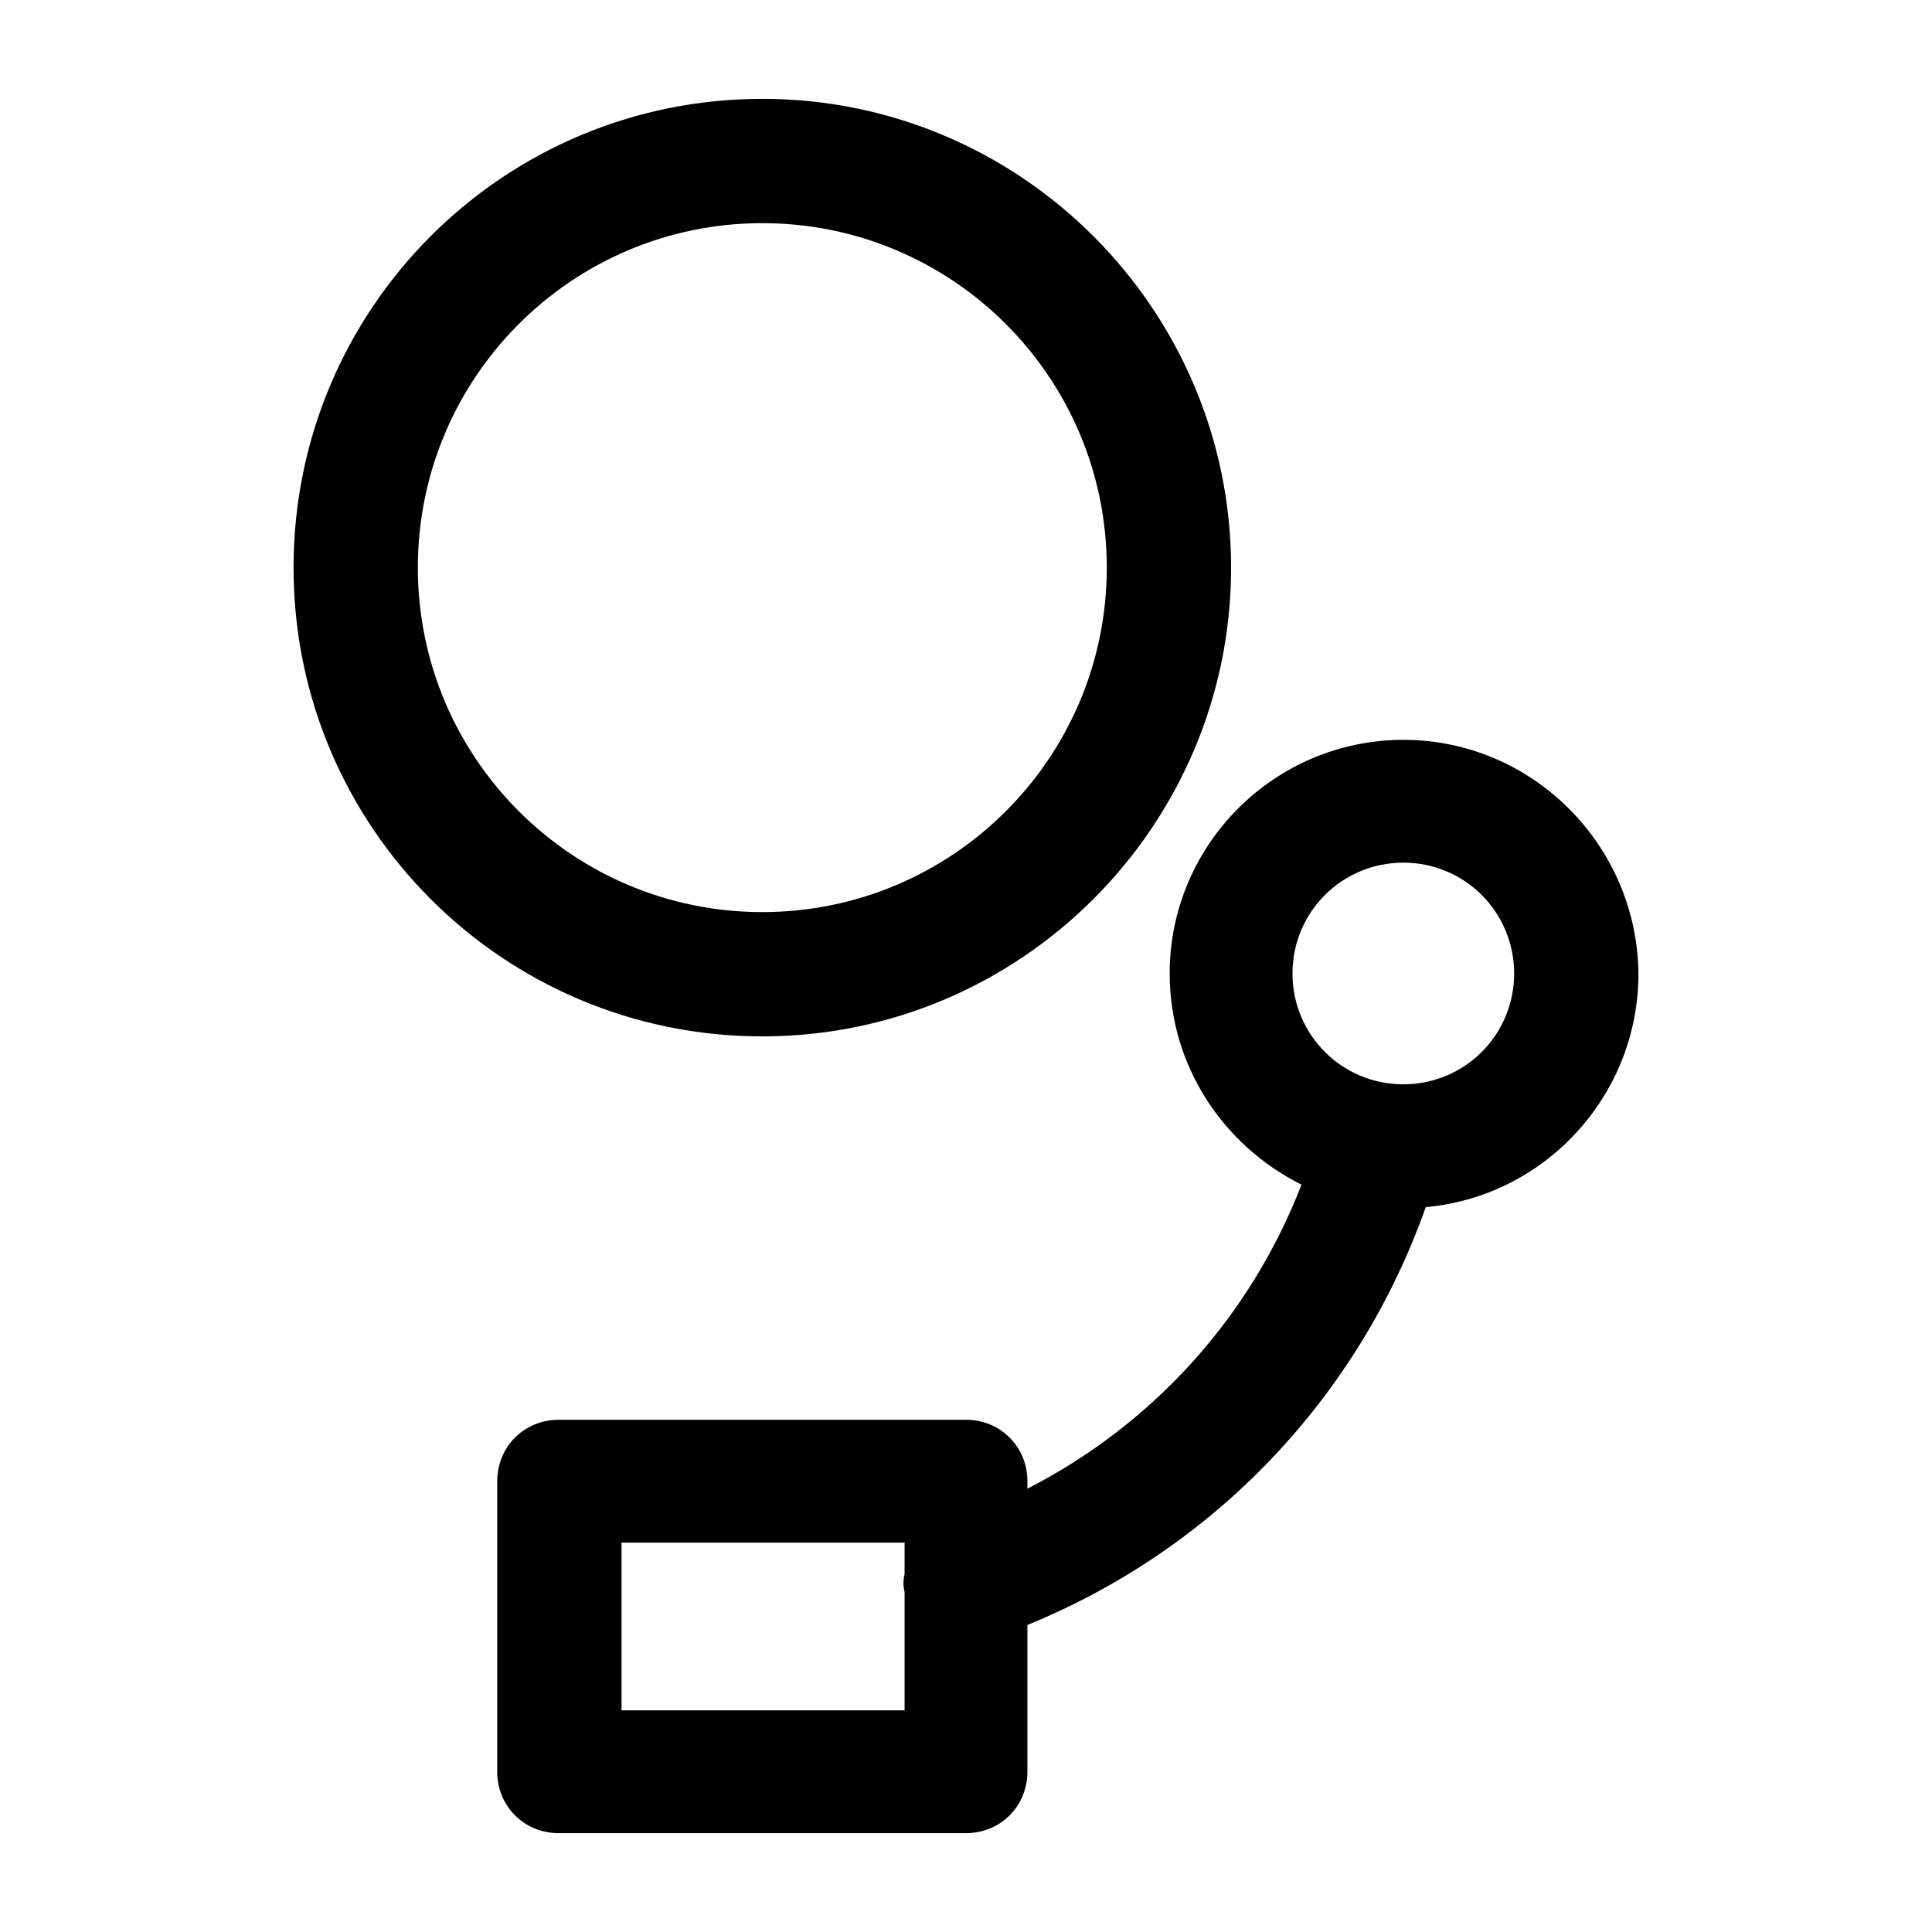
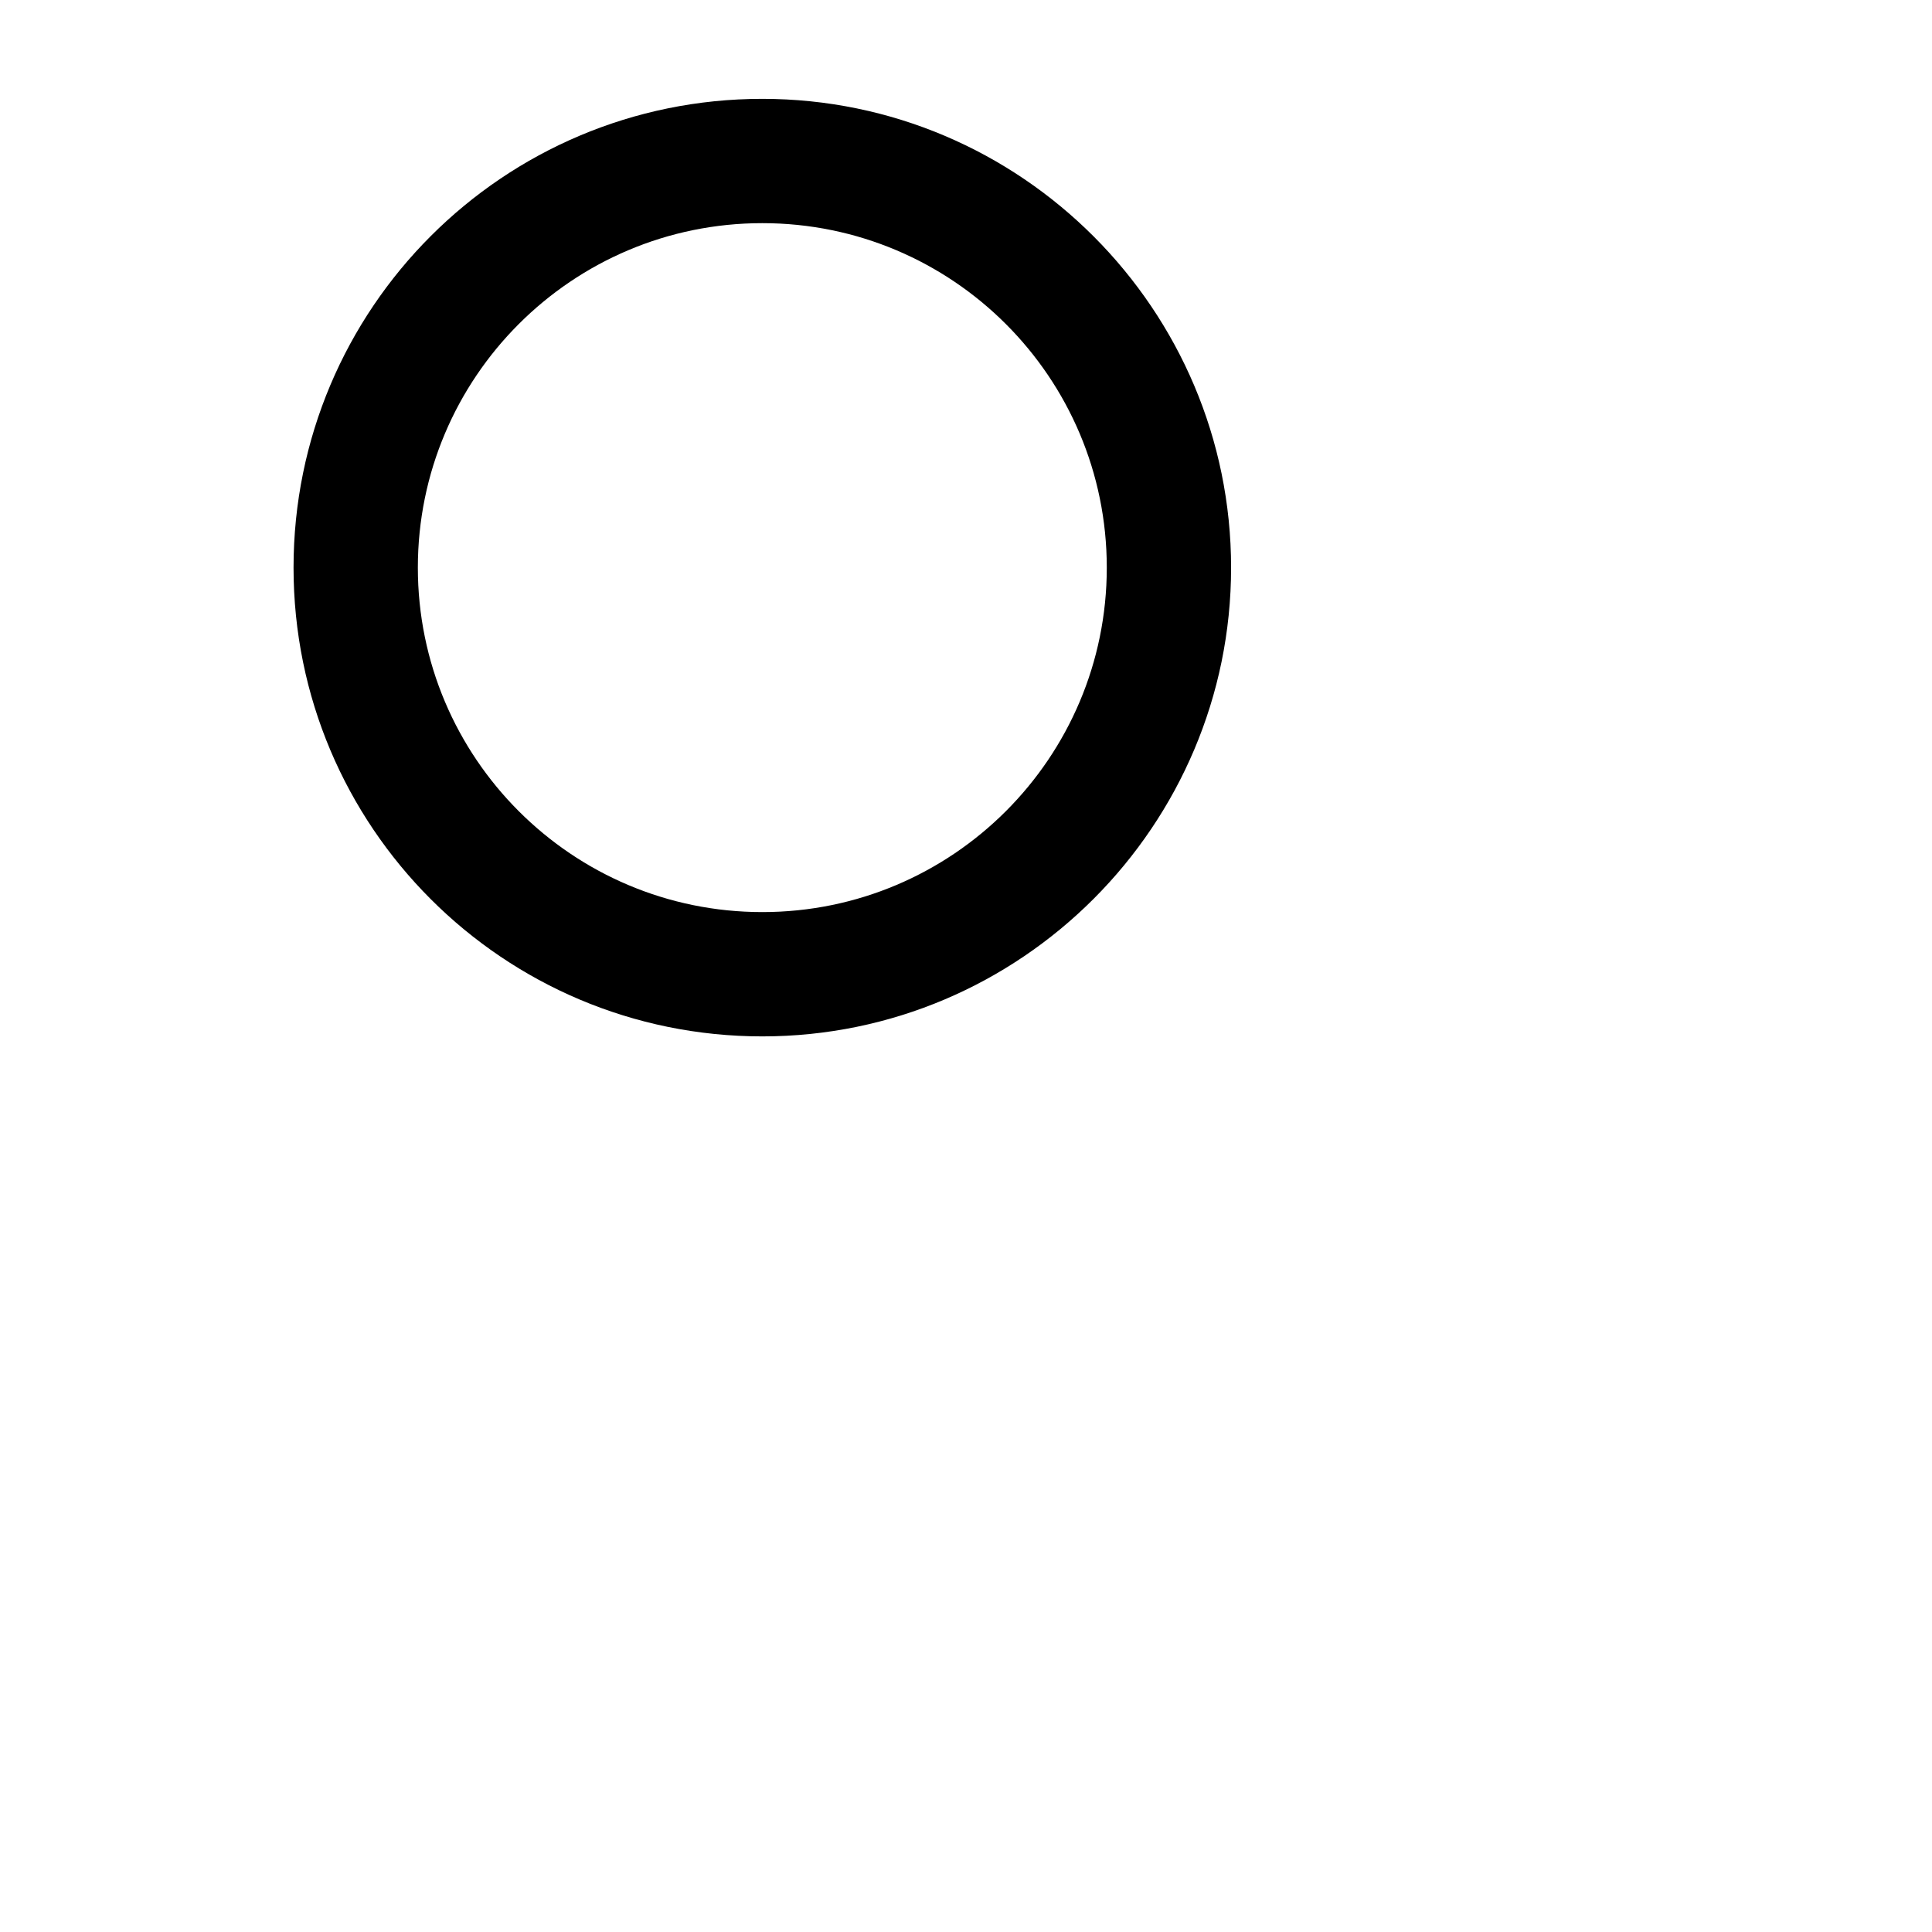
<svg xmlns="http://www.w3.org/2000/svg" version="1.1" viewBox="0 0 129 129" enable-background="new 0 0 129 129">
  <g>
    <g>
      <path d="m82.2,37.9c0-17.2-14-31.3-31.3-31.3s-31.3,14-31.3,31.3 14,31.3 31.3,31.3 31.3-14.1 31.3-31.3zm-54.3,0c0-12.7 10.3-23 23-23s23,10.3 23,23-10.3,23-23,23-23-10.3-23-23z" />
-       <path d="m93.7,49.4c-8.6,0-15.6,7-15.6,15.6 0,6.2 3.6,11.5 8.8,14.1-3.4,8.8-9.9,16-18.3,20.3v-0.5c0-2.3-1.8-4.1-4.1-4.1h-27.2c-2.3,0-4.1,1.8-4.1,4.1v19.4c0,2.3 1.8,4.1 4.1,4.1h27.2c2.3,0 4.1-1.8 4.1-4.1v-9.8c12.5-5.1 22.1-15.2 26.6-27.9 7.9-0.7 14.2-7.4 14.2-15.6-0.1-8.6-7.1-15.6-15.7-15.6zm-33.3,55.7c-0.1,0.4-0.1,0.8 0,1.2v7.9h-18.9v-11.2h18.9v2.1zm33.3-32.7c-4.1,0-7.4-3.3-7.4-7.4s3.3-7.4 7.4-7.4 7.4,3.3 7.4,7.4-3.3,7.4-7.4,7.4z" />
    </g>
  </g>
</svg>